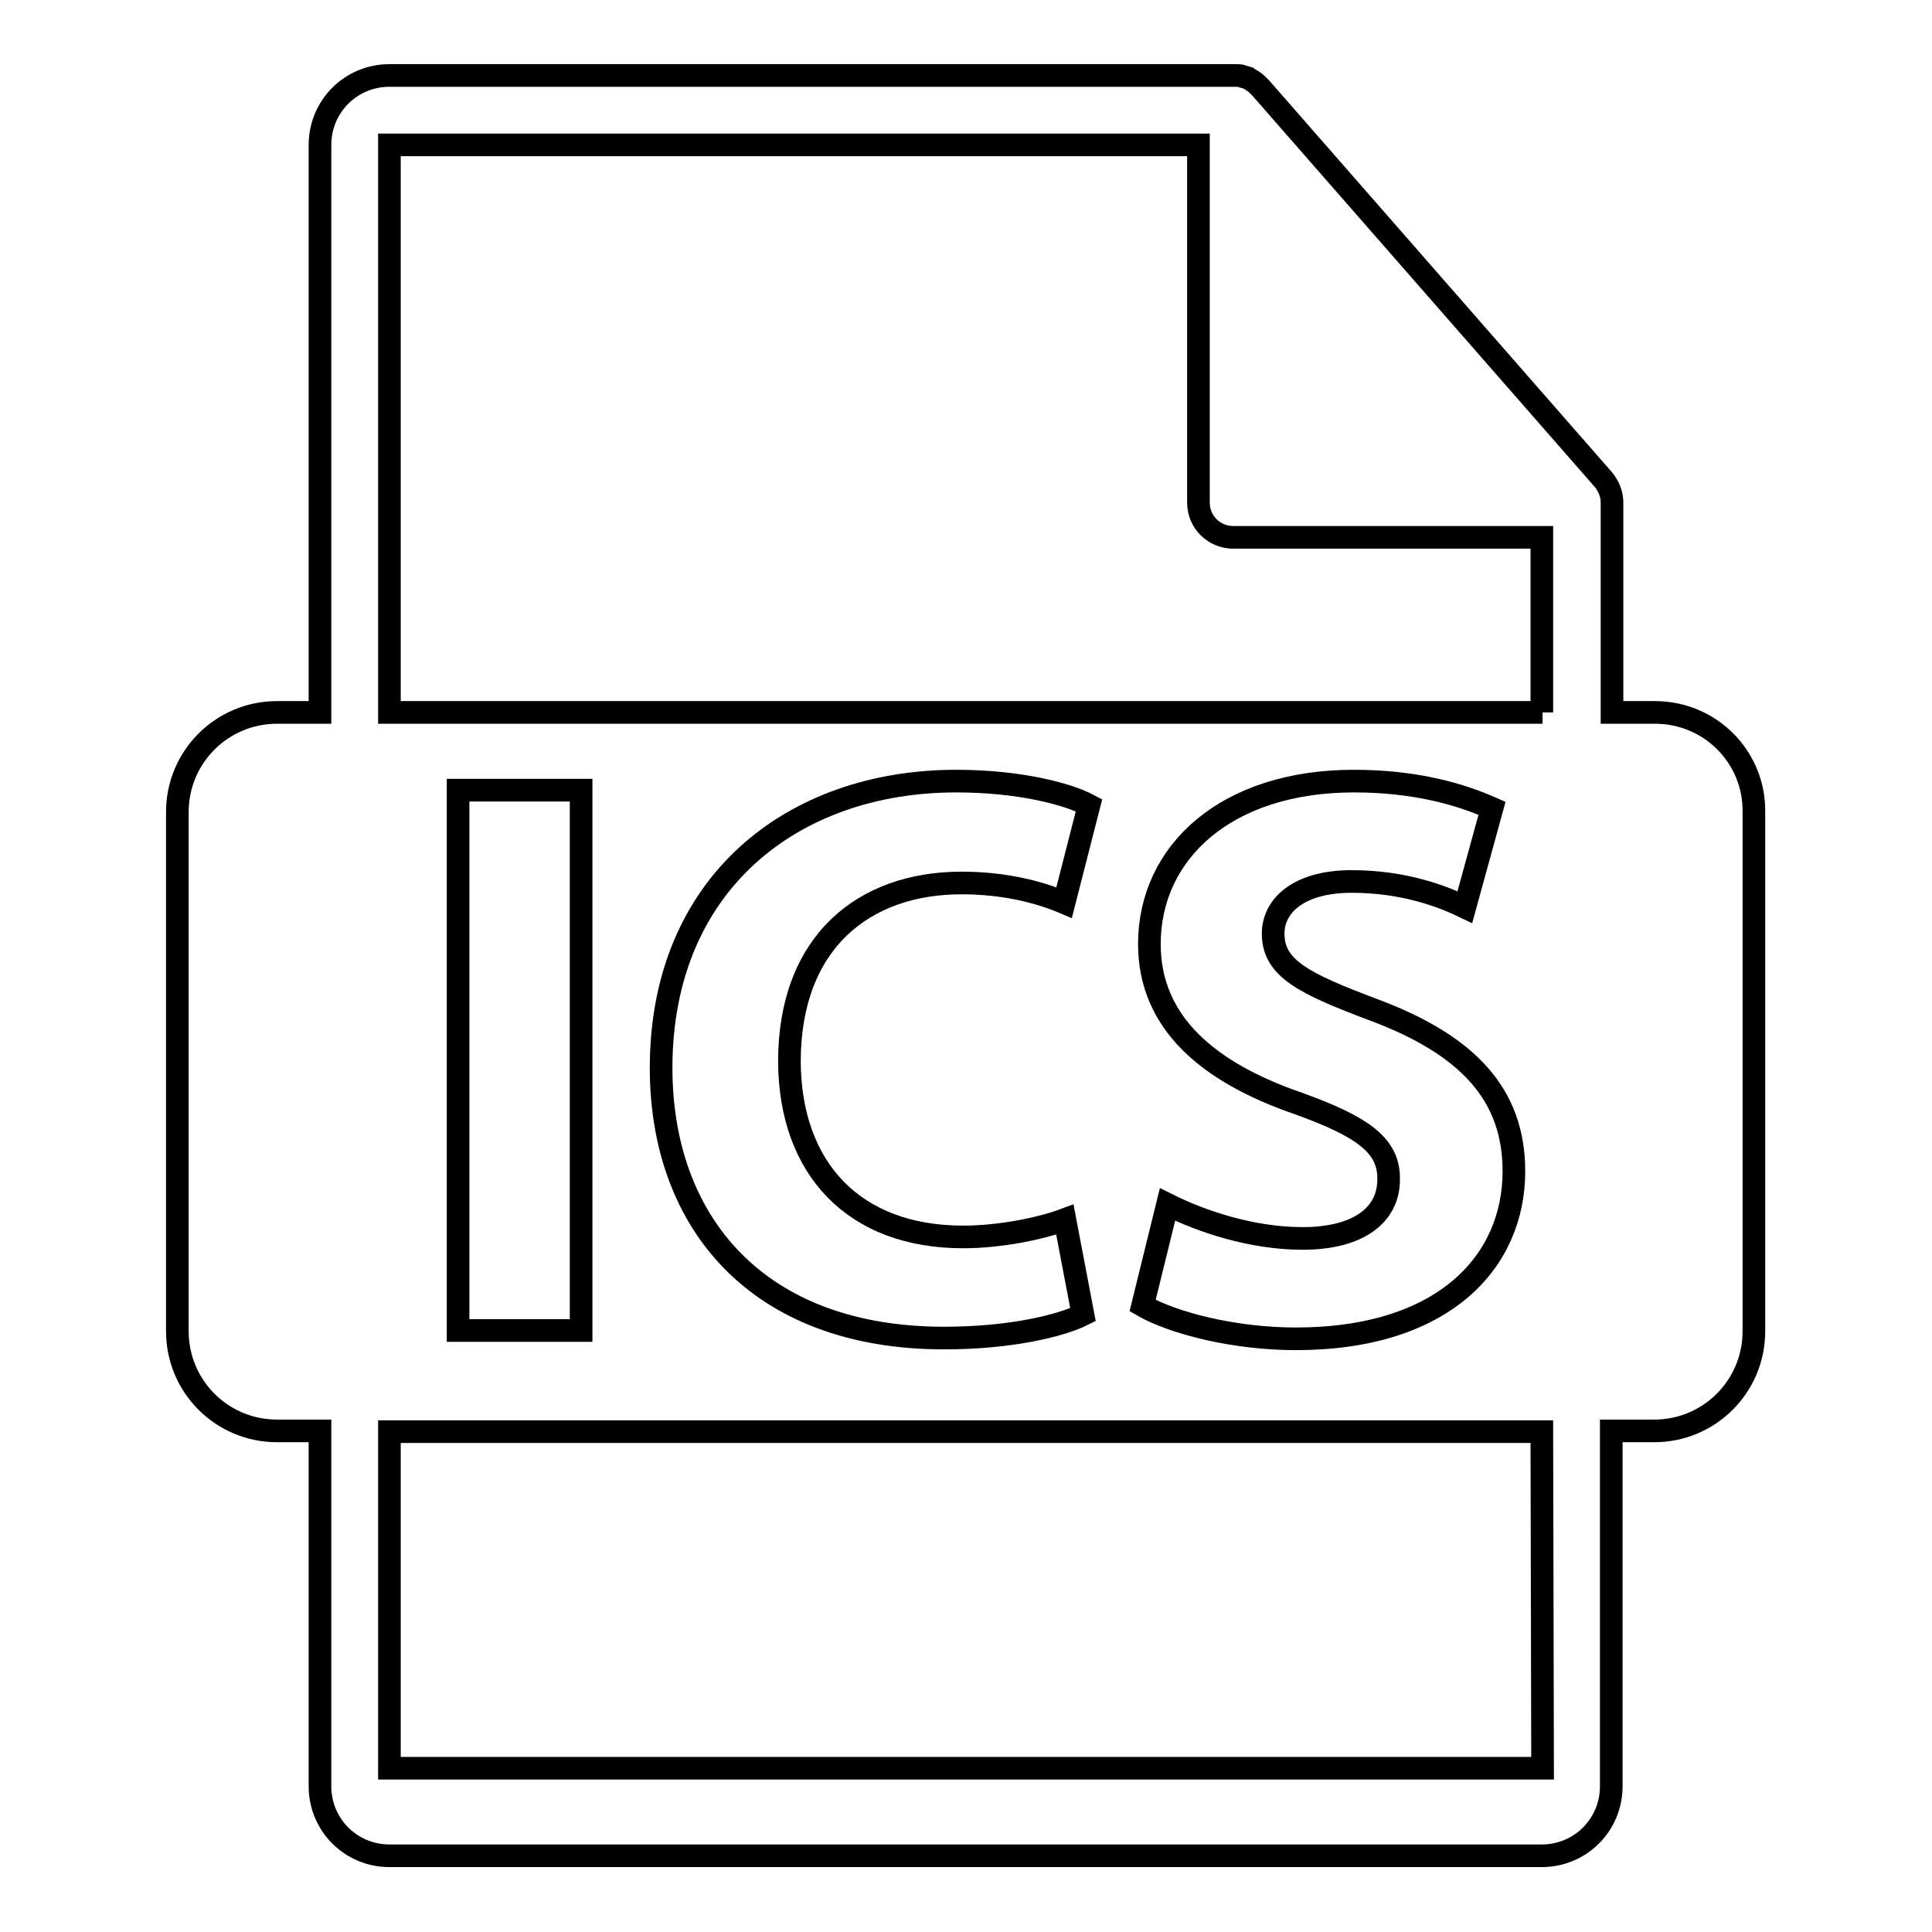
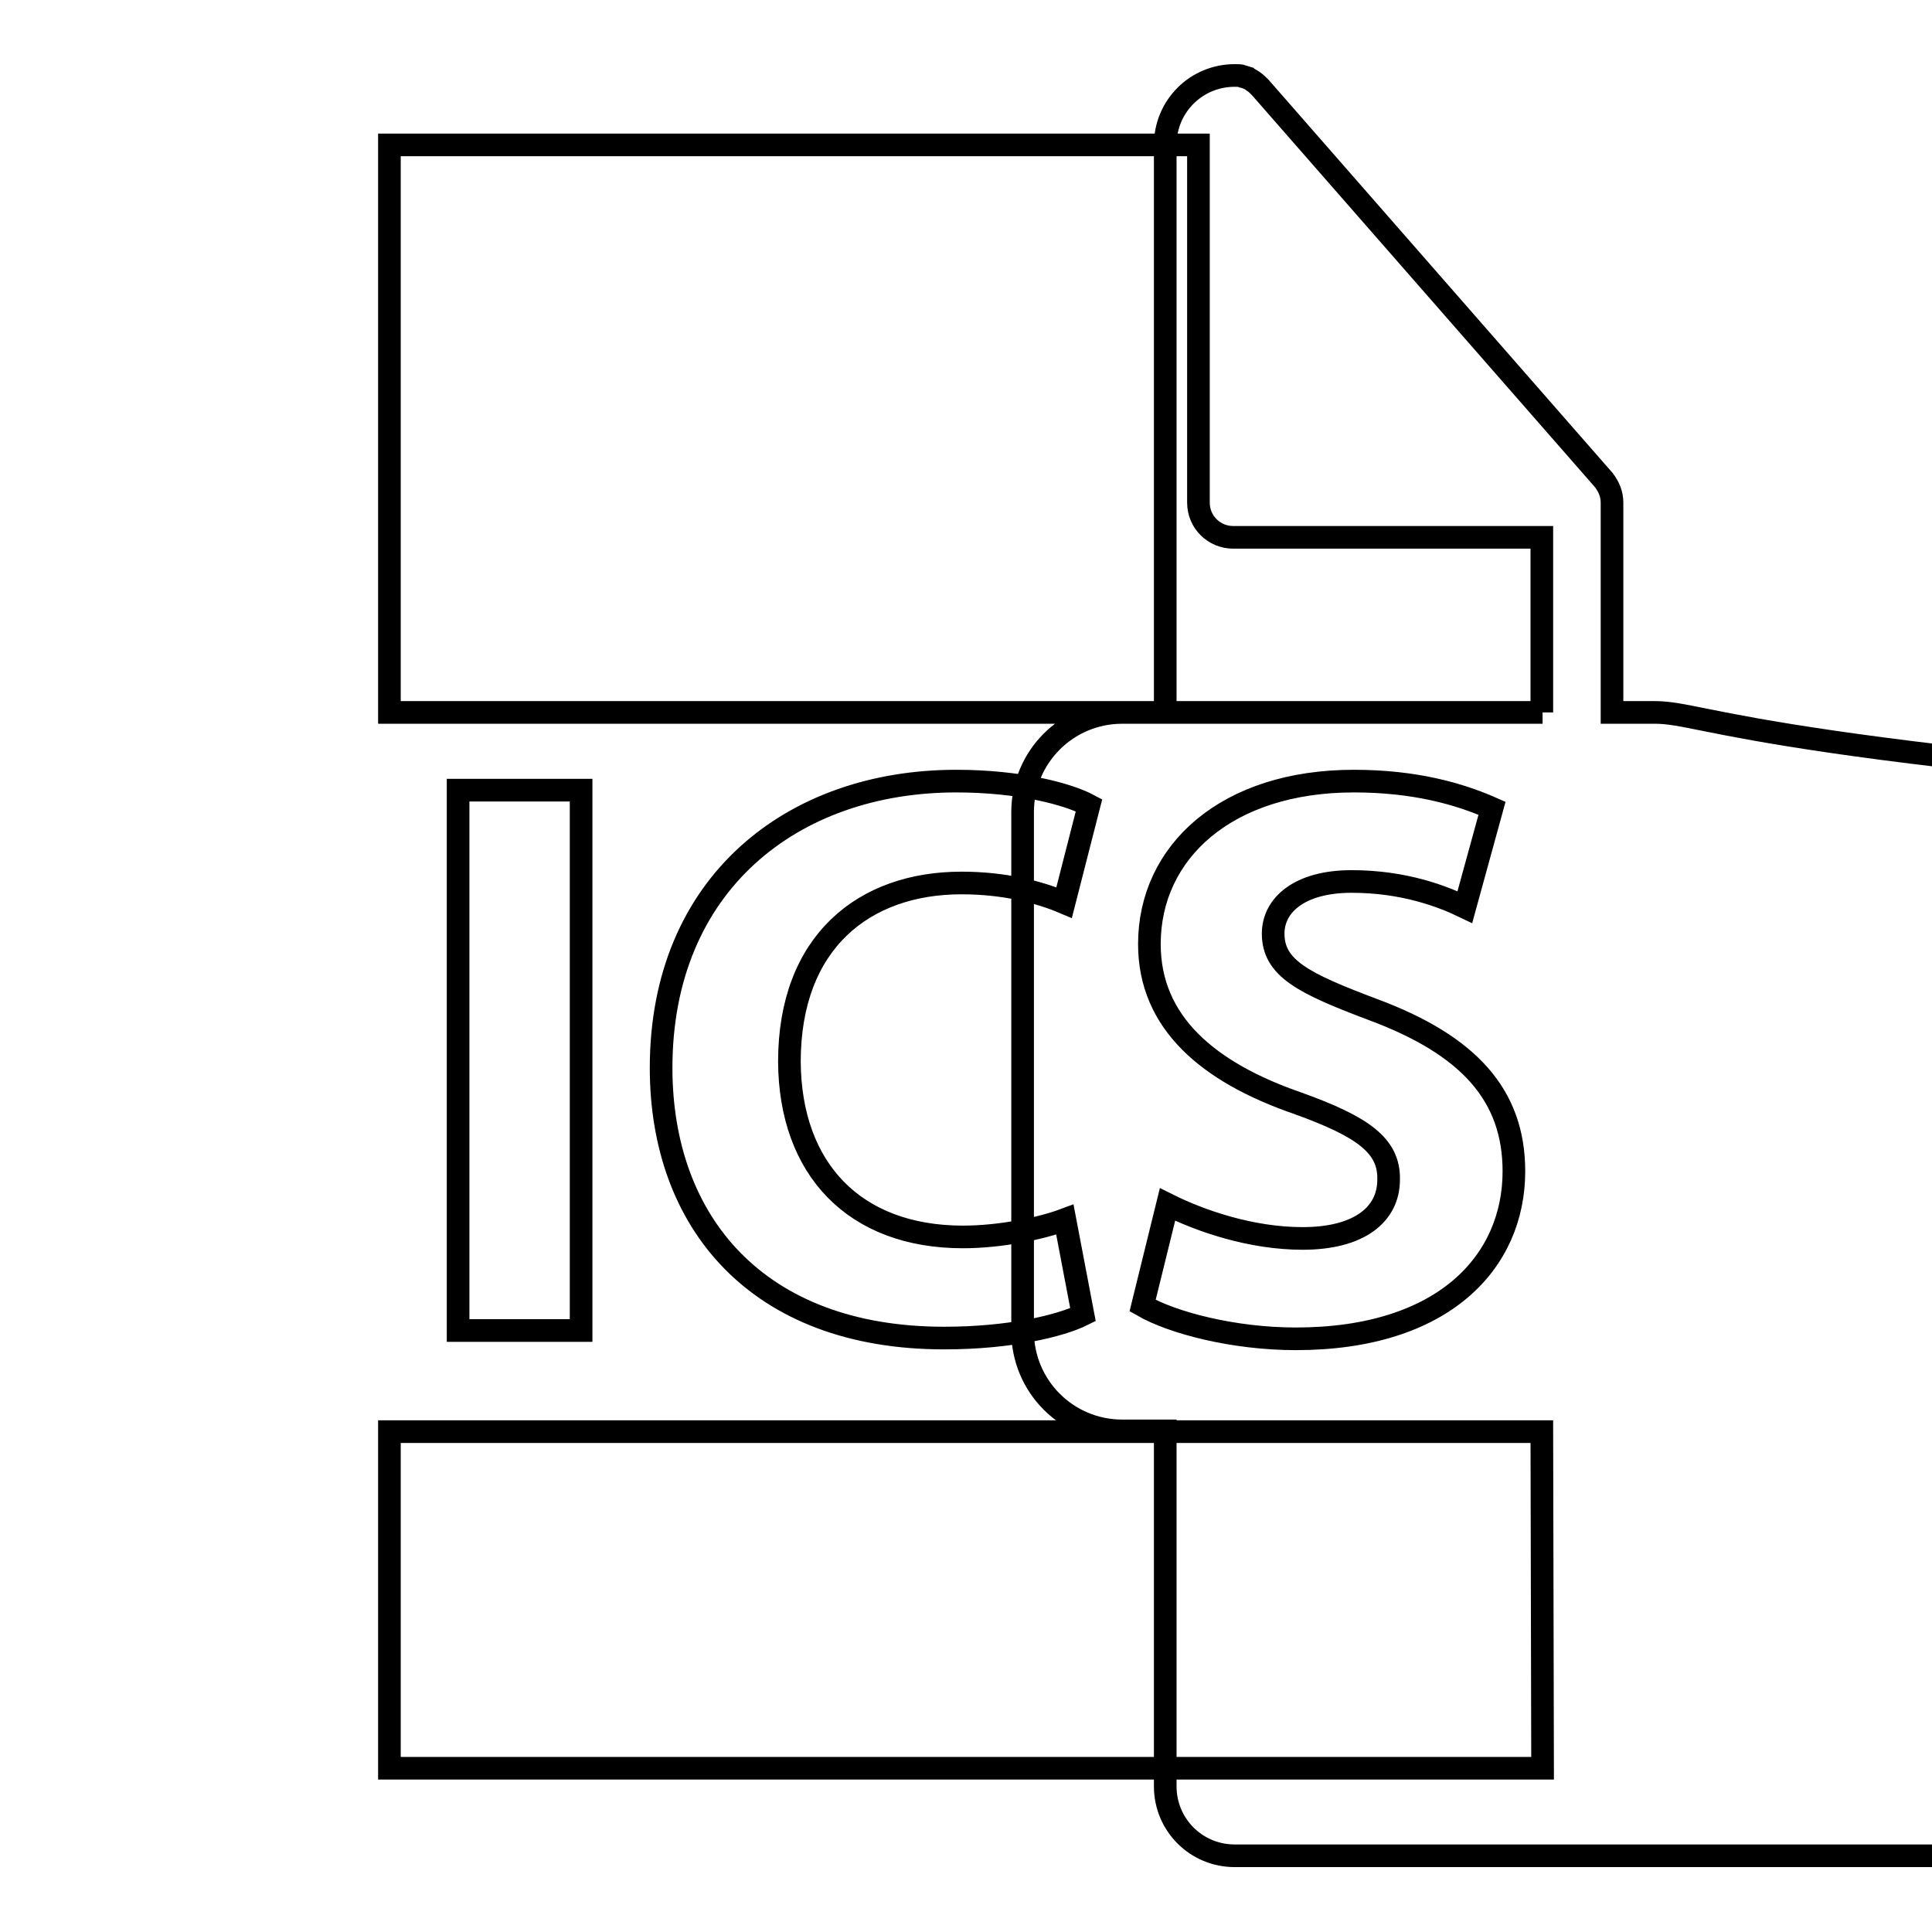
<svg xmlns="http://www.w3.org/2000/svg" version="1.1" x="0px" y="0px" viewBox="0 0 256 256" enable-background="new 0 0 256 256" xml:space="preserve">
  <g>
    <g>
      <g>
-         <path stroke-width="3" fill-opacity="0" stroke="#000000" d="M219.3,94.4h-5.7V67.1c0-0.2,0-0.3,0-0.5c0-1.1-0.4-2.1-1.1-3l-45.5-52c0,0,0,0,0,0c-0.3-0.3-0.6-0.6-0.9-0.8c-0.1-0.1-0.2-0.1-0.3-0.2c-0.3-0.2-0.6-0.3-0.9-0.4c-0.1,0-0.2,0-0.2-0.1c-0.3-0.1-0.7-0.1-1.1-0.1H51.6c-5.1,0-9.2,4.1-9.2,9.2v75.2h-5.7c-7.3,0-13.2,5.9-13.2,13.2v68.8c0,7.3,5.9,13.2,13.2,13.2h5.7v47.1c0,5.1,4.1,9.2,9.2,9.2h152.7c5.1,0,9.2-4.1,9.2-9.2v-47.1h5.7c7.3,0,13.2-5.9,13.2-13.2v-68.8C232.5,100.3,226.6,94.4,219.3,94.4z M204.4,234.3H51.6v-44.6h152.7L204.4,234.3L204.4,234.3z M60.7,176.3v-71.6h16.3v71.6H60.7L60.7,176.3z M127.6,163.9c4.9,0,10.3-1.1,13.5-2.3l2.4,12.6c-3,1.5-9.7,3.1-18.4,3.1c-24.8,0-37.5-15.4-37.5-35.8c0-24.4,17.4-38,39.1-38c8.4,0,14.8,1.7,17.6,3.2l-3.3,12.9c-3.3-1.4-7.9-2.6-13.6-2.6c-12.9,0-22.8,7.8-22.8,23.7C104.7,154.9,113.2,163.9,127.6,163.9z M172,146.2c-11.9-4.1-19.7-10.7-19.7-21.1c0-12.2,10.2-21.6,27.1-21.6c8.1,0,14,1.7,18.3,3.6l-3.6,13.1c-2.9-1.4-8-3.4-15-3.4c-7,0-10.4,3.2-10.4,6.9c0,4.6,4,6.6,13.3,10.1c12.6,4.7,18.6,11.3,18.6,21.4c0,12-9.3,22.2-28.9,22.2c-8.2,0-16.3-2.1-20.3-4.4l3.3-13.4c4.4,2.2,11.1,4.5,17.9,4.5c7.4,0,11.4-3.1,11.4-7.8C184.1,151.8,180.6,149.3,172,146.2z M204.4,94.4H51.6V19.2h107.2v47.4c0,2.6,2.1,4.6,4.6,4.6h40.9V94.4z" />
+         <path stroke-width="3" fill-opacity="0" stroke="#000000" d="M219.3,94.4h-5.7V67.1c0-0.2,0-0.3,0-0.5c0-1.1-0.4-2.1-1.1-3l-45.5-52c0,0,0,0,0,0c-0.3-0.3-0.6-0.6-0.9-0.8c-0.1-0.1-0.2-0.1-0.3-0.2c-0.3-0.2-0.6-0.3-0.9-0.4c-0.1,0-0.2,0-0.2-0.1c-0.3-0.1-0.7-0.1-1.1-0.1c-5.1,0-9.2,4.1-9.2,9.2v75.2h-5.7c-7.3,0-13.2,5.9-13.2,13.2v68.8c0,7.3,5.9,13.2,13.2,13.2h5.7v47.1c0,5.1,4.1,9.2,9.2,9.2h152.7c5.1,0,9.2-4.1,9.2-9.2v-47.1h5.7c7.3,0,13.2-5.9,13.2-13.2v-68.8C232.5,100.3,226.6,94.4,219.3,94.4z M204.4,234.3H51.6v-44.6h152.7L204.4,234.3L204.4,234.3z M60.7,176.3v-71.6h16.3v71.6H60.7L60.7,176.3z M127.6,163.9c4.9,0,10.3-1.1,13.5-2.3l2.4,12.6c-3,1.5-9.7,3.1-18.4,3.1c-24.8,0-37.5-15.4-37.5-35.8c0-24.4,17.4-38,39.1-38c8.4,0,14.8,1.7,17.6,3.2l-3.3,12.9c-3.3-1.4-7.9-2.6-13.6-2.6c-12.9,0-22.8,7.8-22.8,23.7C104.7,154.9,113.2,163.9,127.6,163.9z M172,146.2c-11.9-4.1-19.7-10.7-19.7-21.1c0-12.2,10.2-21.6,27.1-21.6c8.1,0,14,1.7,18.3,3.6l-3.6,13.1c-2.9-1.4-8-3.4-15-3.4c-7,0-10.4,3.2-10.4,6.9c0,4.6,4,6.6,13.3,10.1c12.6,4.7,18.6,11.3,18.6,21.4c0,12-9.3,22.2-28.9,22.2c-8.2,0-16.3-2.1-20.3-4.4l3.3-13.4c4.4,2.2,11.1,4.5,17.9,4.5c7.4,0,11.4-3.1,11.4-7.8C184.1,151.8,180.6,149.3,172,146.2z M204.4,94.4H51.6V19.2h107.2v47.4c0,2.6,2.1,4.6,4.6,4.6h40.9V94.4z" />
      </g>
      <g />
      <g />
      <g />
      <g />
      <g />
      <g />
      <g />
      <g />
      <g />
      <g />
      <g />
      <g />
      <g />
      <g />
      <g />
    </g>
  </g>
</svg>